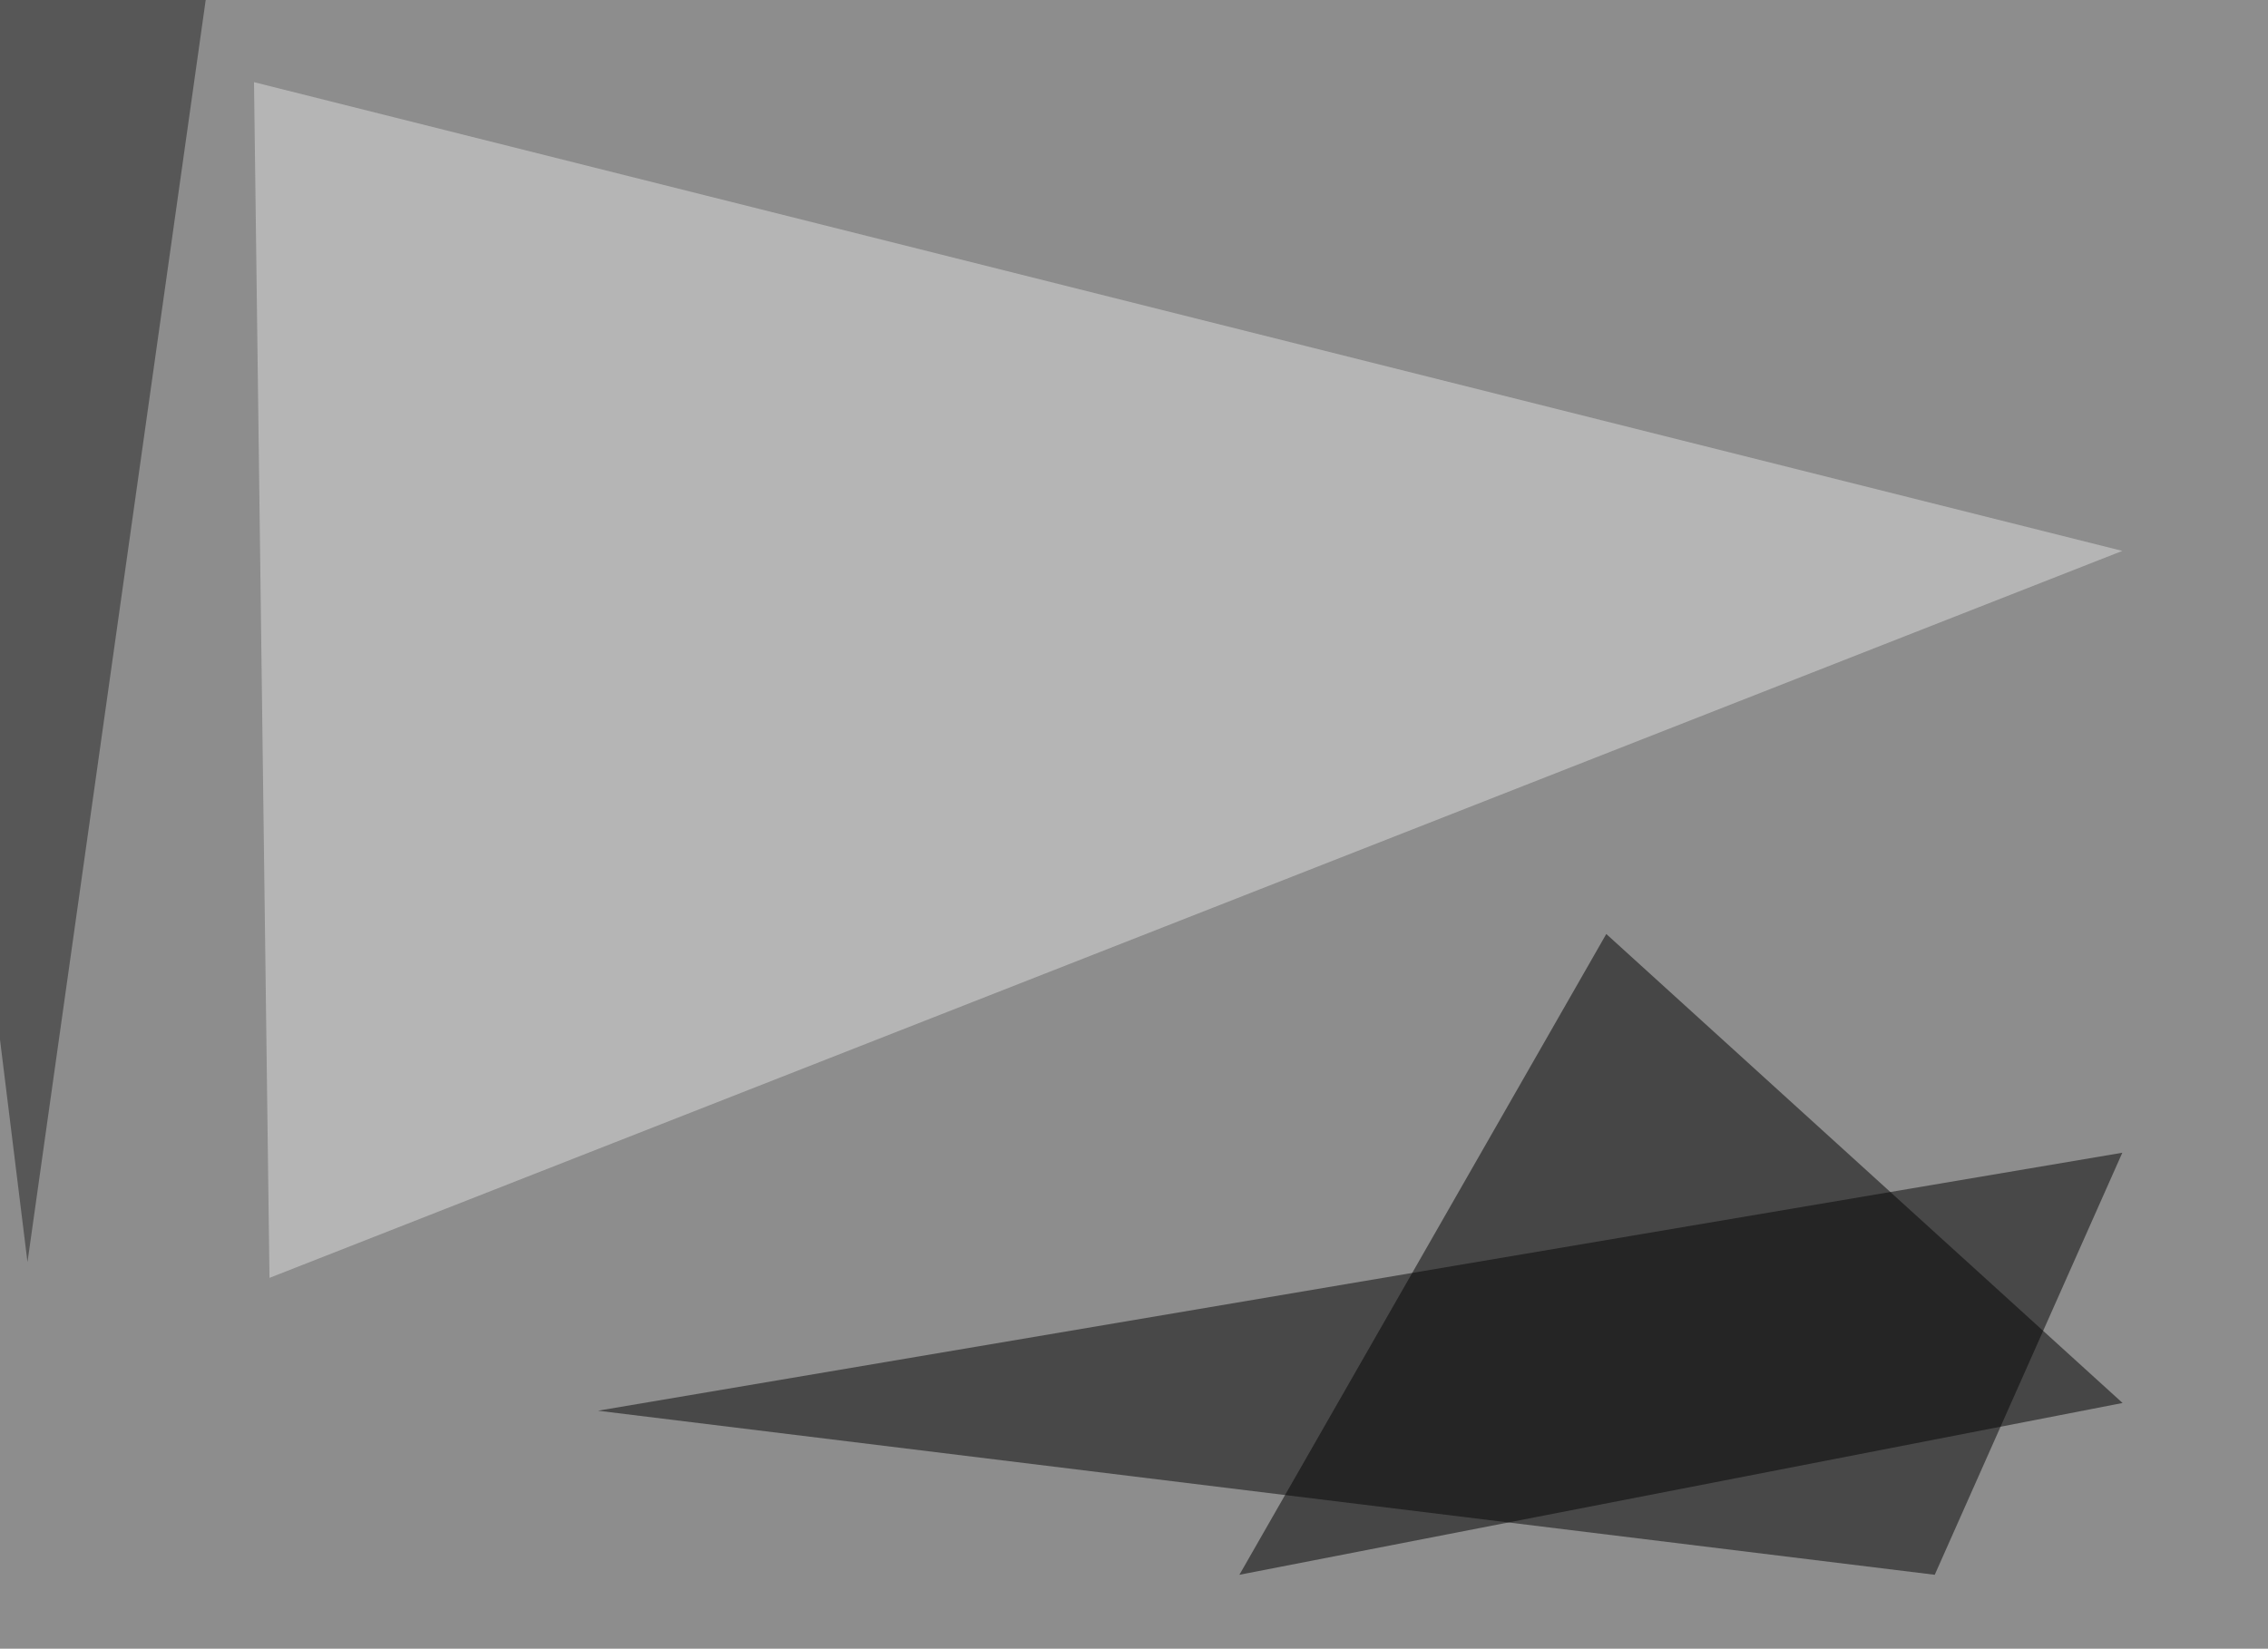
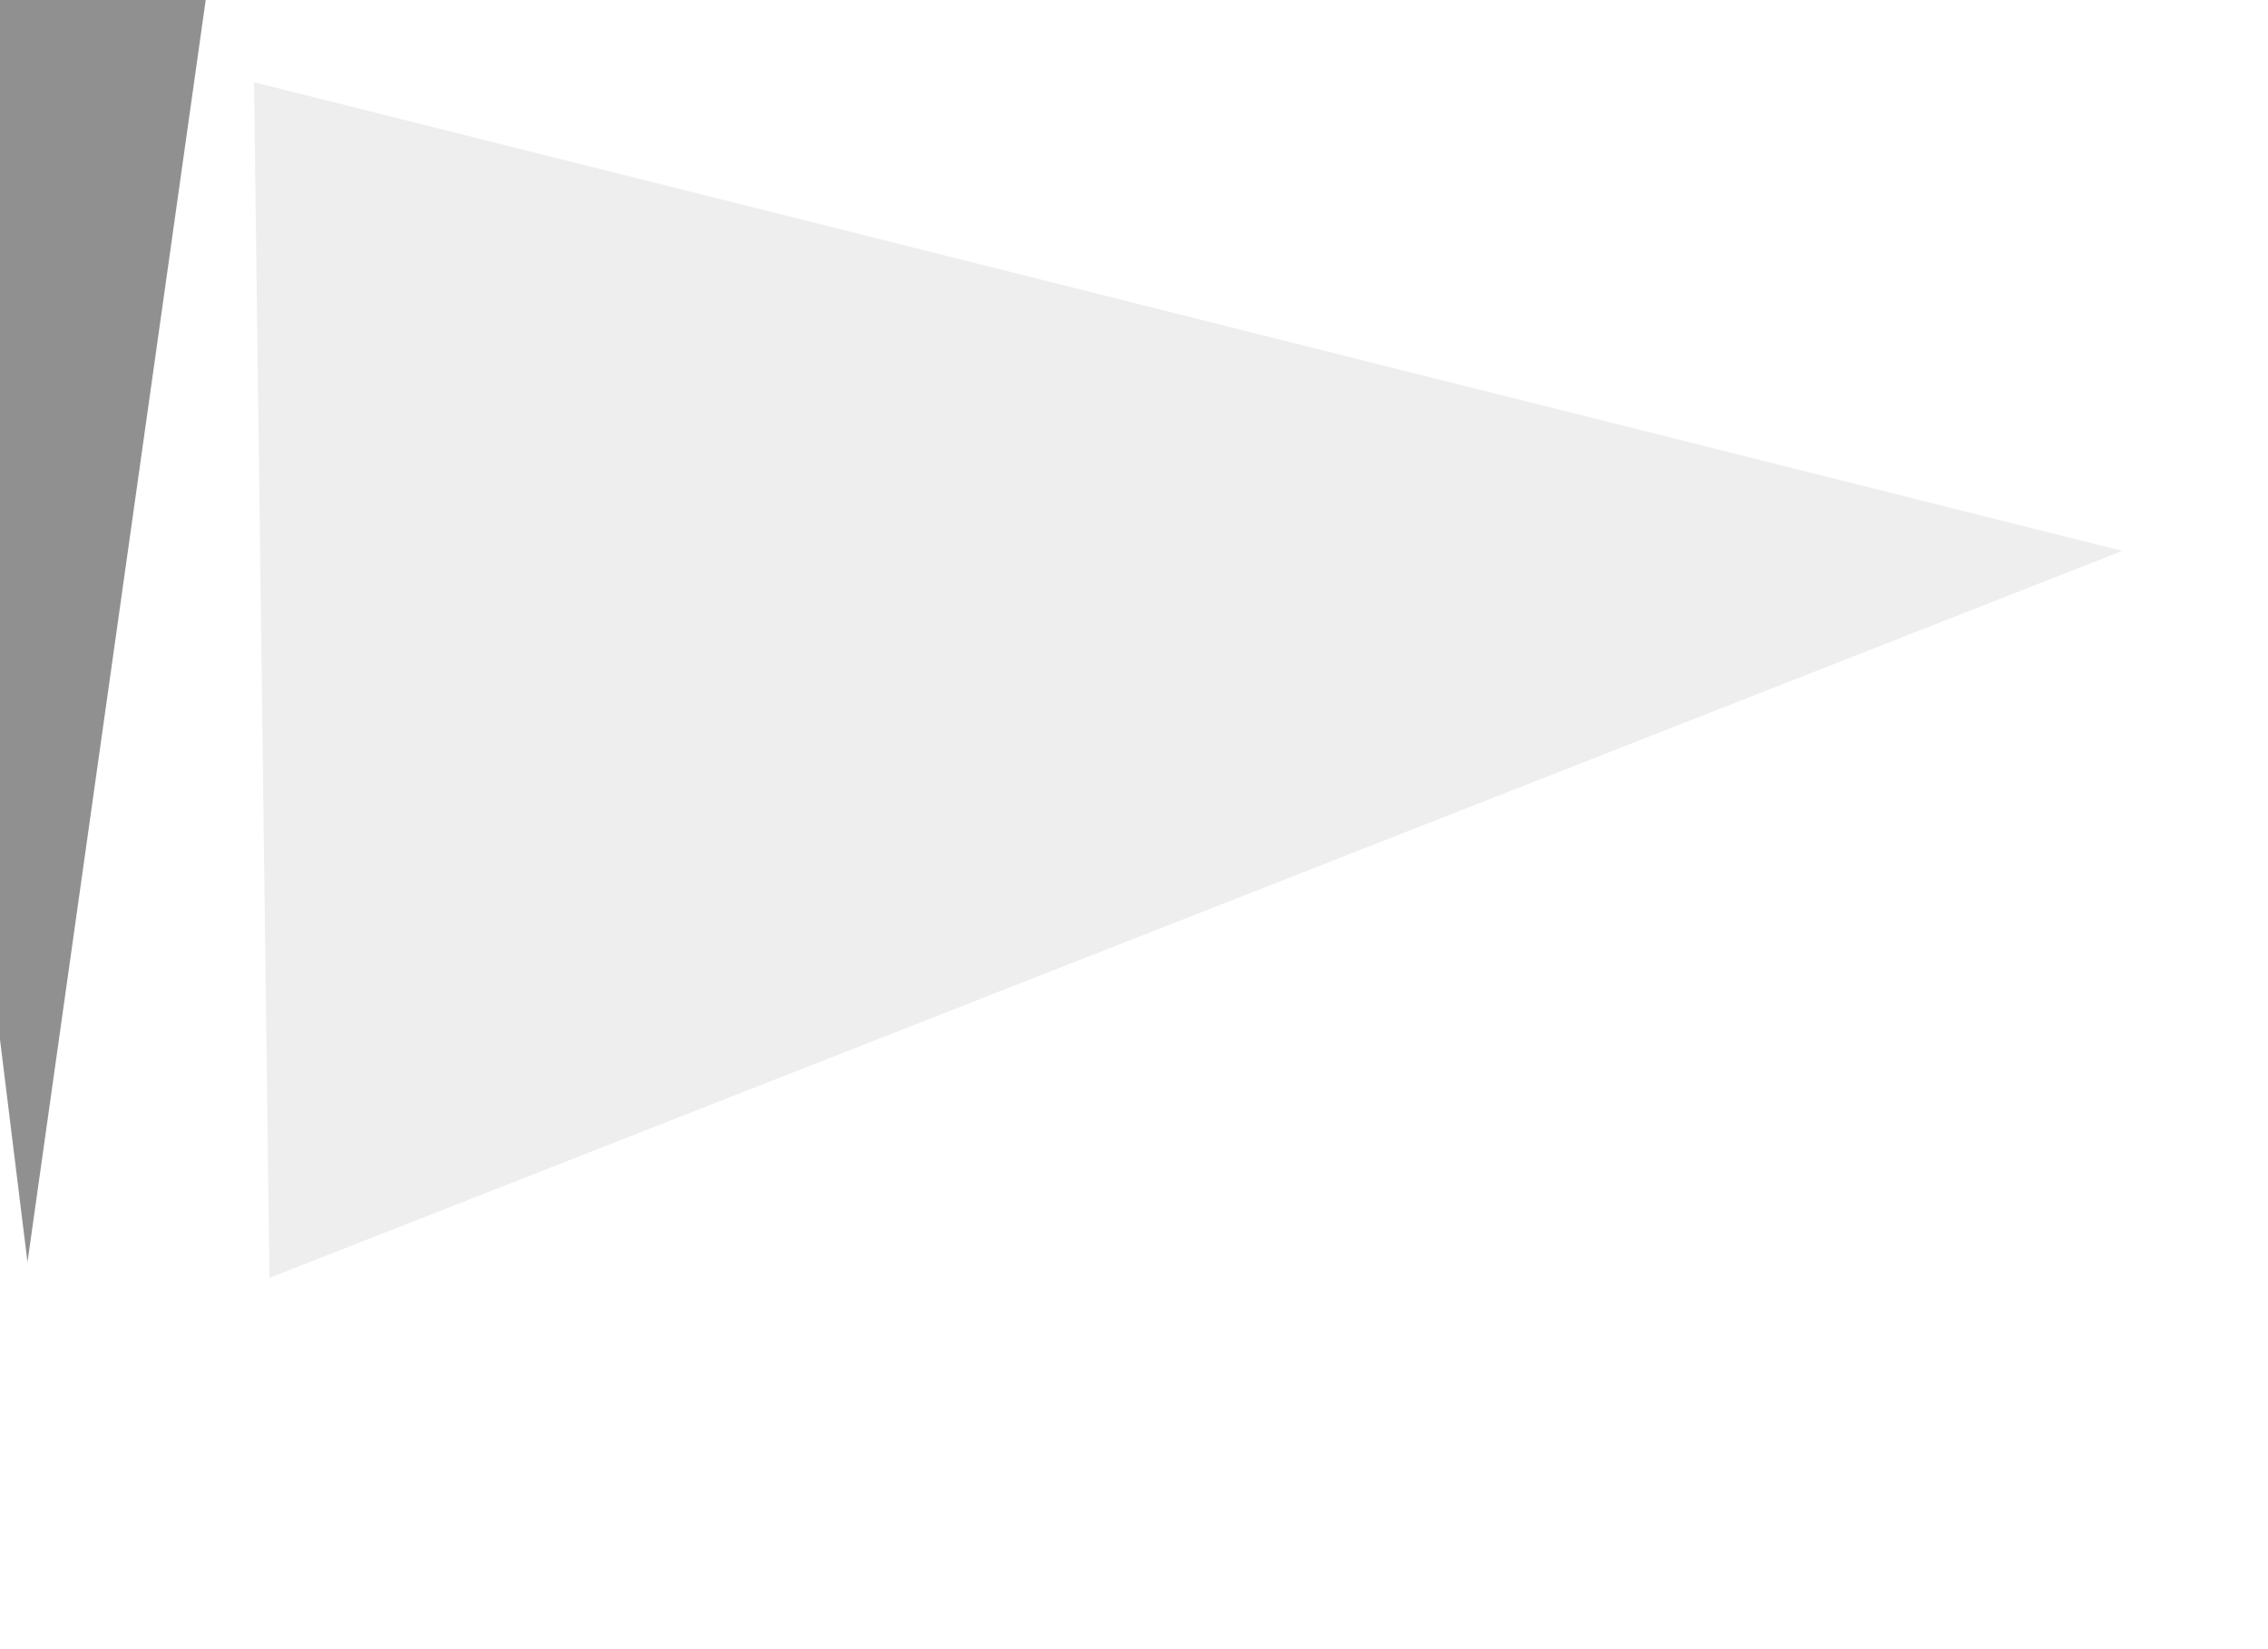
<svg xmlns="http://www.w3.org/2000/svg" width="850" height="618">
  <filter id="a">
    <feGaussianBlur stdDeviation="55" />
  </filter>
-   <rect width="100%" height="100%" fill="#8d8d8d" />
  <g filter="url(#a)">
    <g fill-opacity=".5">
-       <path d="M602 350.1L464.5 590.3l331-64.4z" />
      <path fill="#dedede" d="M101 479l694.4-272.5L95.2 30.8z" />
      <path fill="#232323" d="M10.3 473.1L-45.4 22 83.5-45.4z" />
-       <path fill="#050505" d="M725.1 590.3l-501-61.5 571.3-96.7z" />
    </g>
  </g>
</svg>